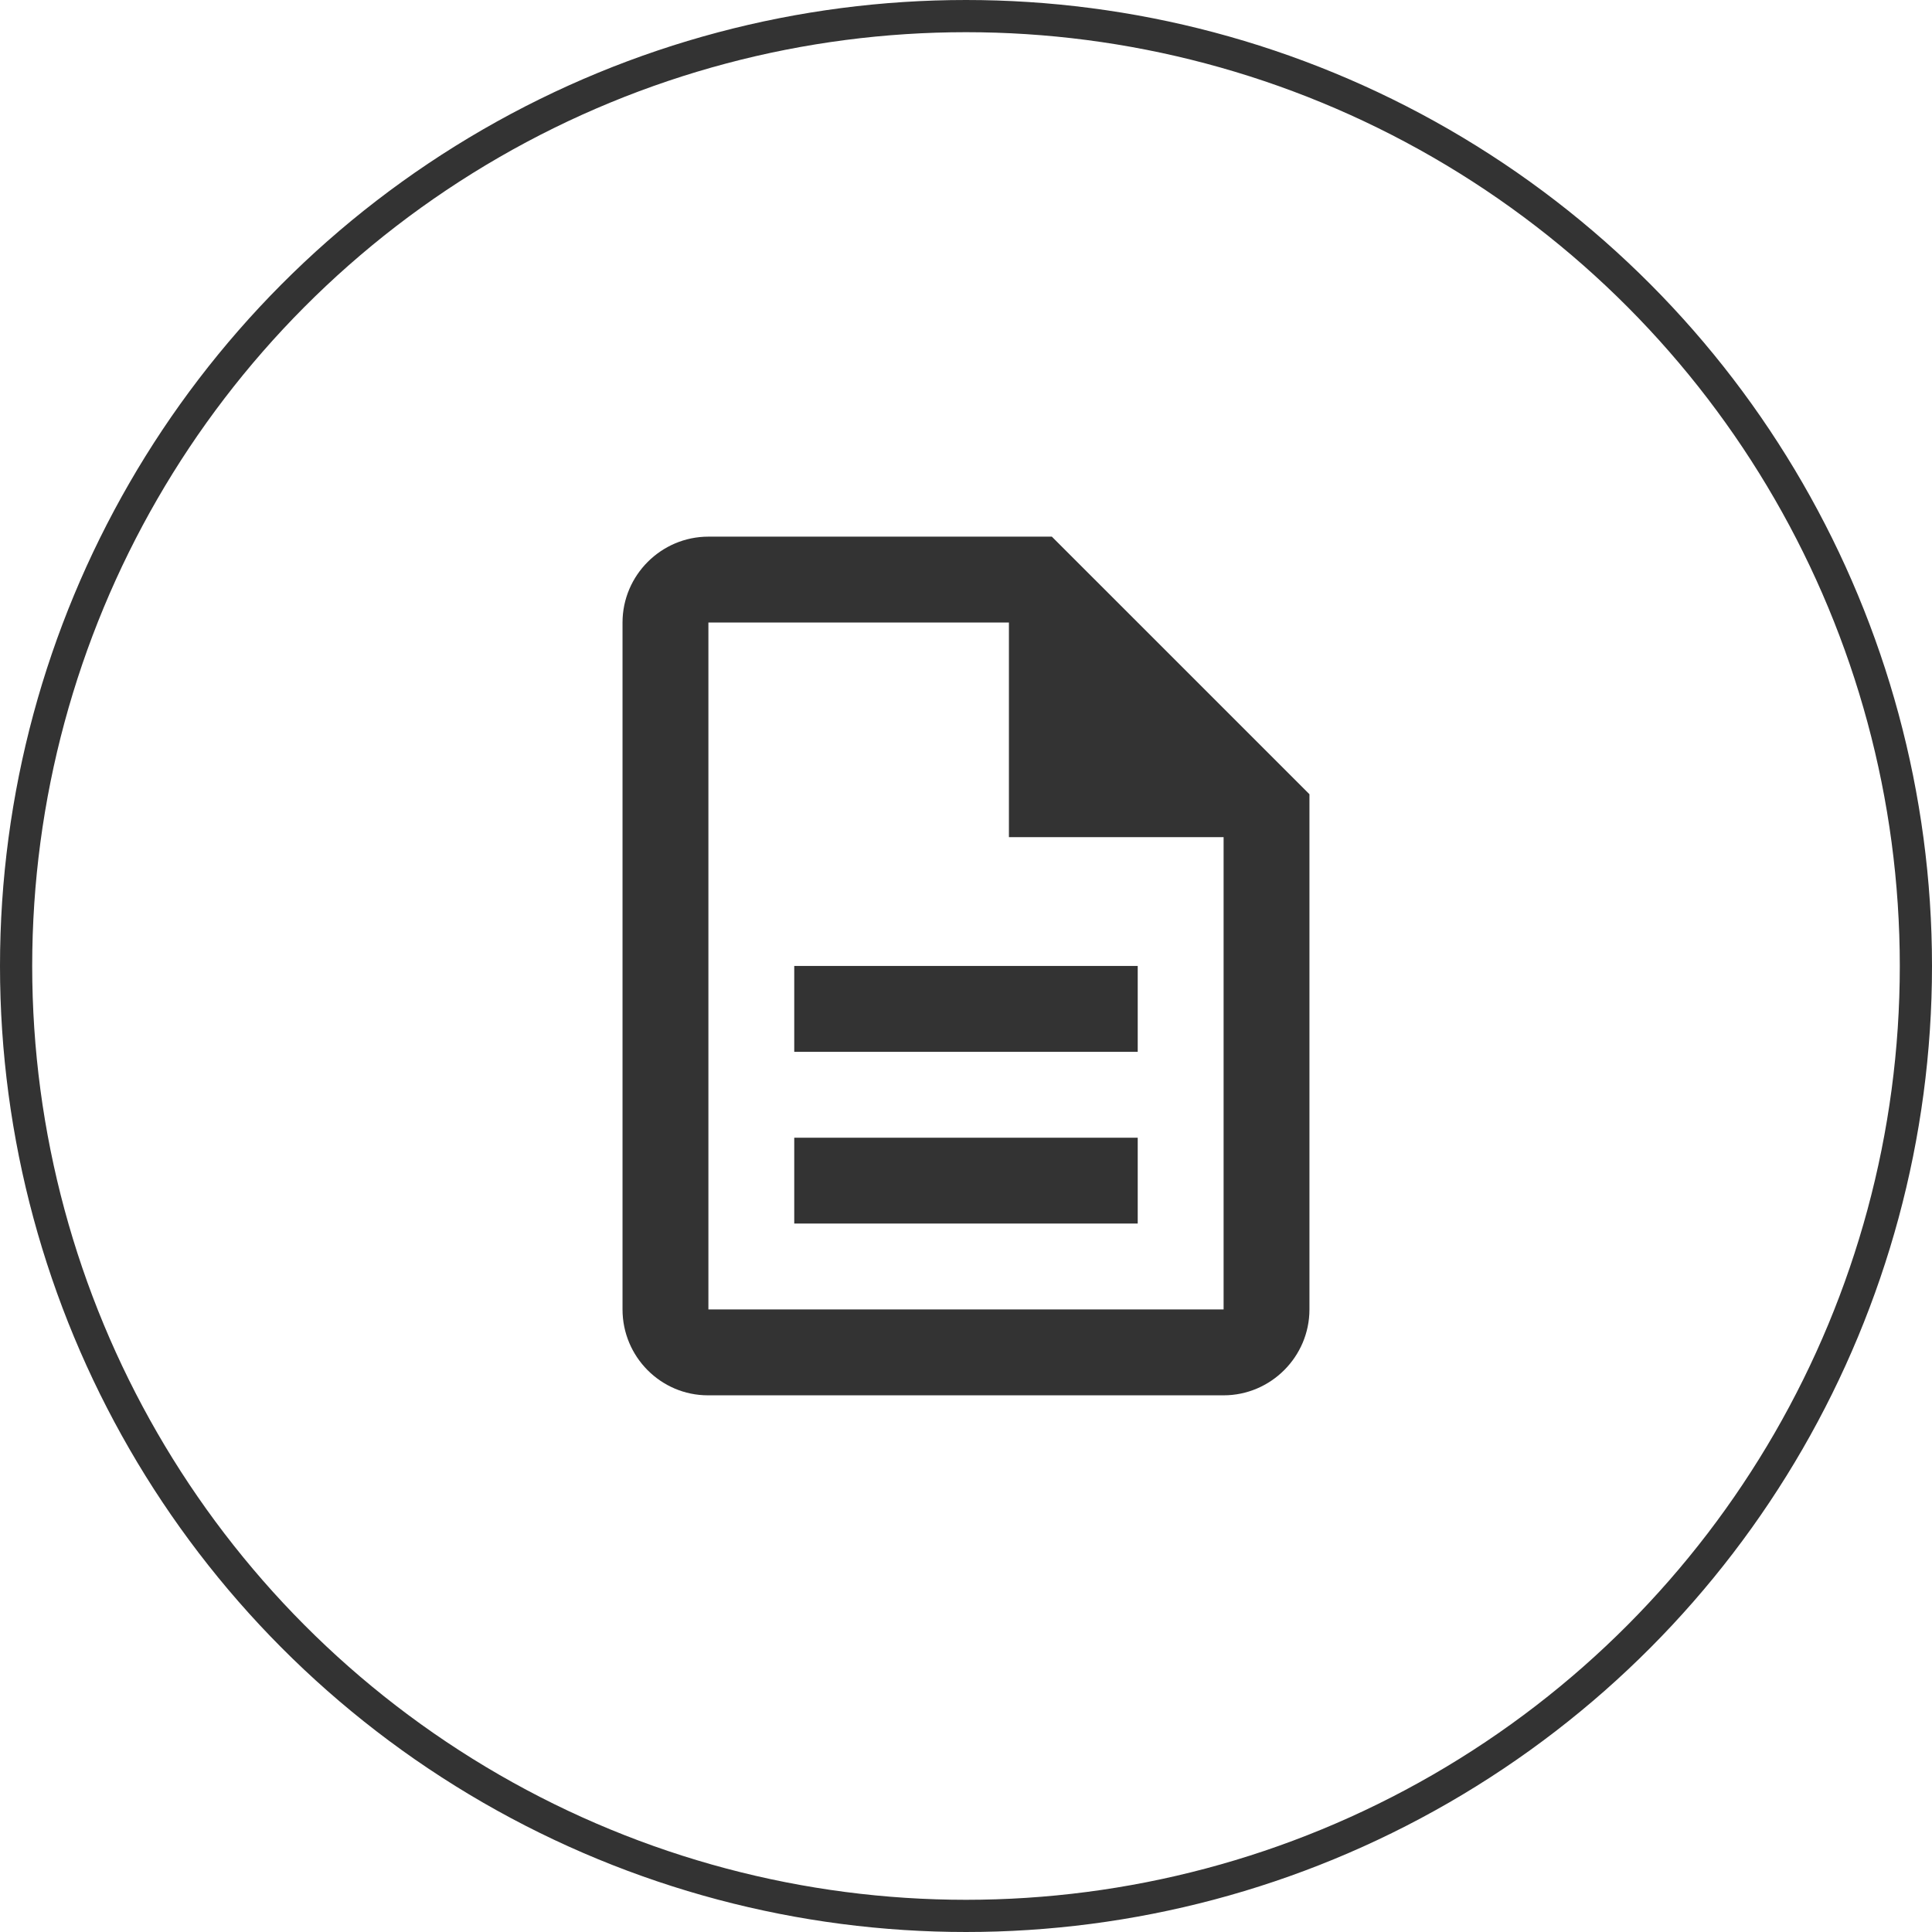
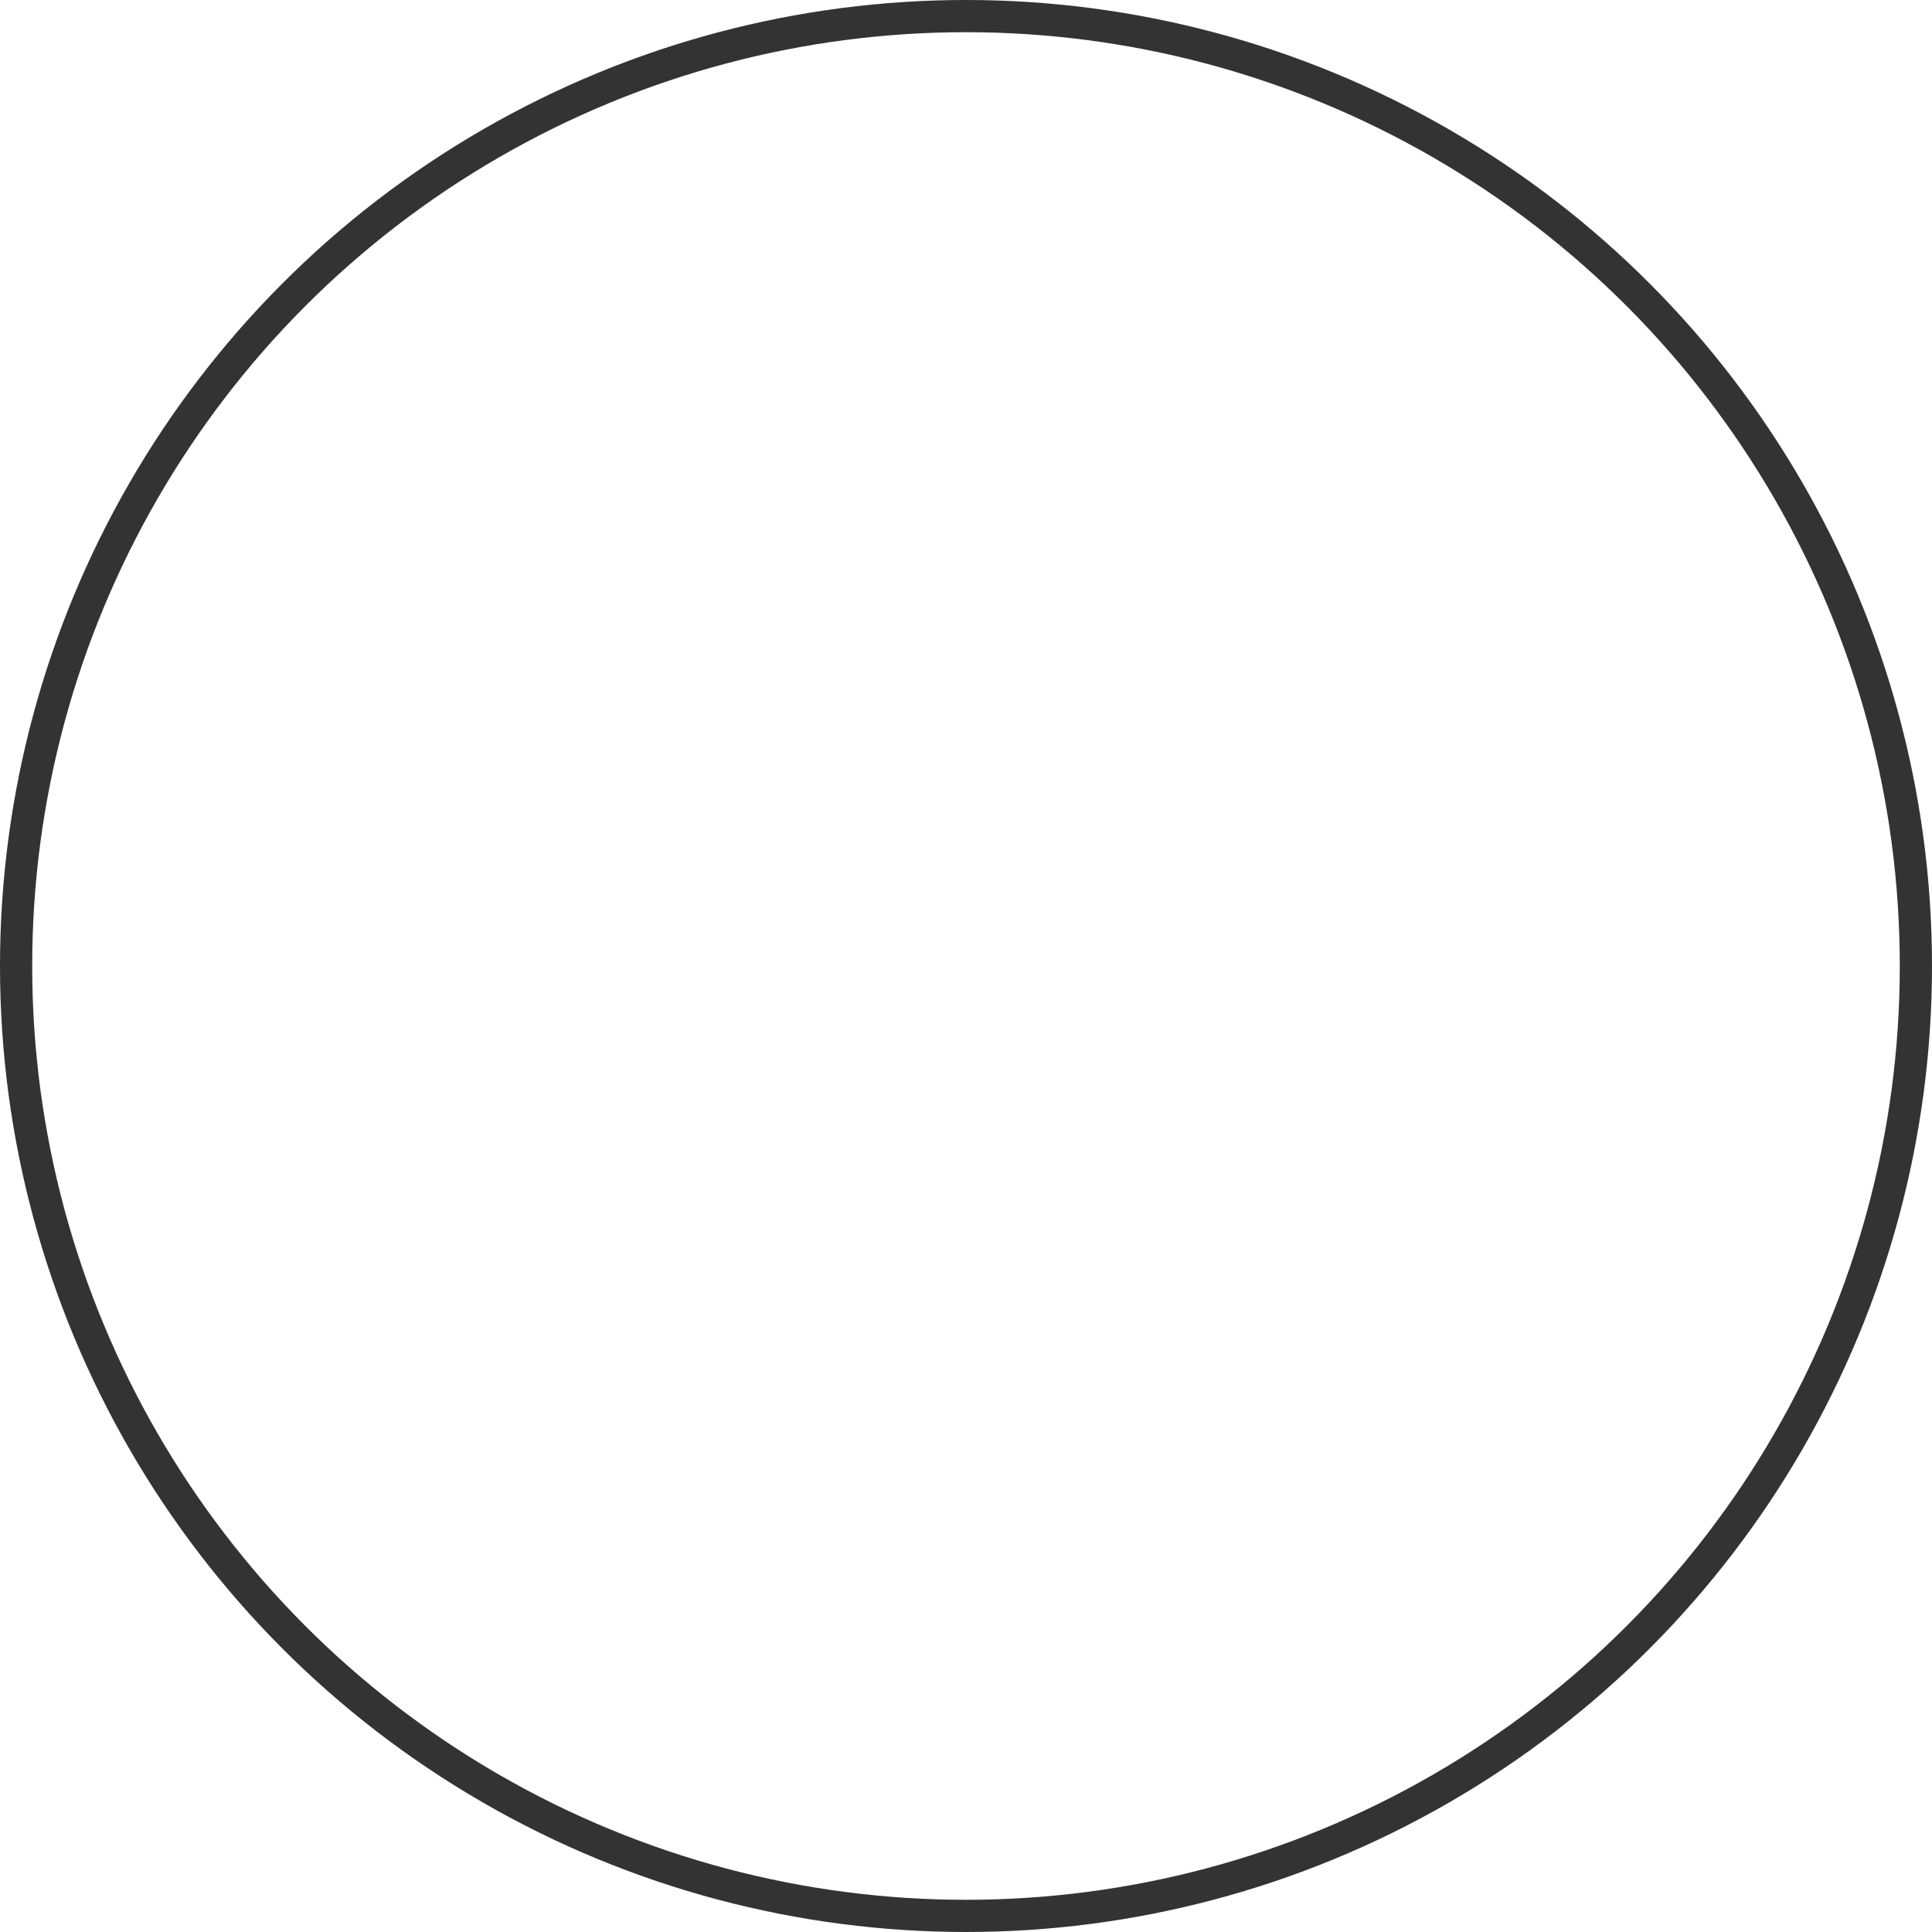
<svg xmlns="http://www.w3.org/2000/svg" width="60" height="60" viewBox="0 0 60 60" fill="none">
  <circle cx="30" cy="30" r="29.5" stroke="#333333" />
-   <path d="M24.666 35.333H35.333V37.999H24.666V35.333ZM24.666 29.999H35.333V32.666H24.666V29.999ZM32.666 16.666H22C20.533 16.666 19.333 17.866 19.333 19.333V40.666C19.333 42.133 20.52 43.333 21.986 43.333H38C39.466 43.333 40.666 42.133 40.666 40.666V24.666L32.666 16.666ZM38 40.666H22V19.333H31.333V25.999H38V40.666Z" fill="#333333" />
</svg>